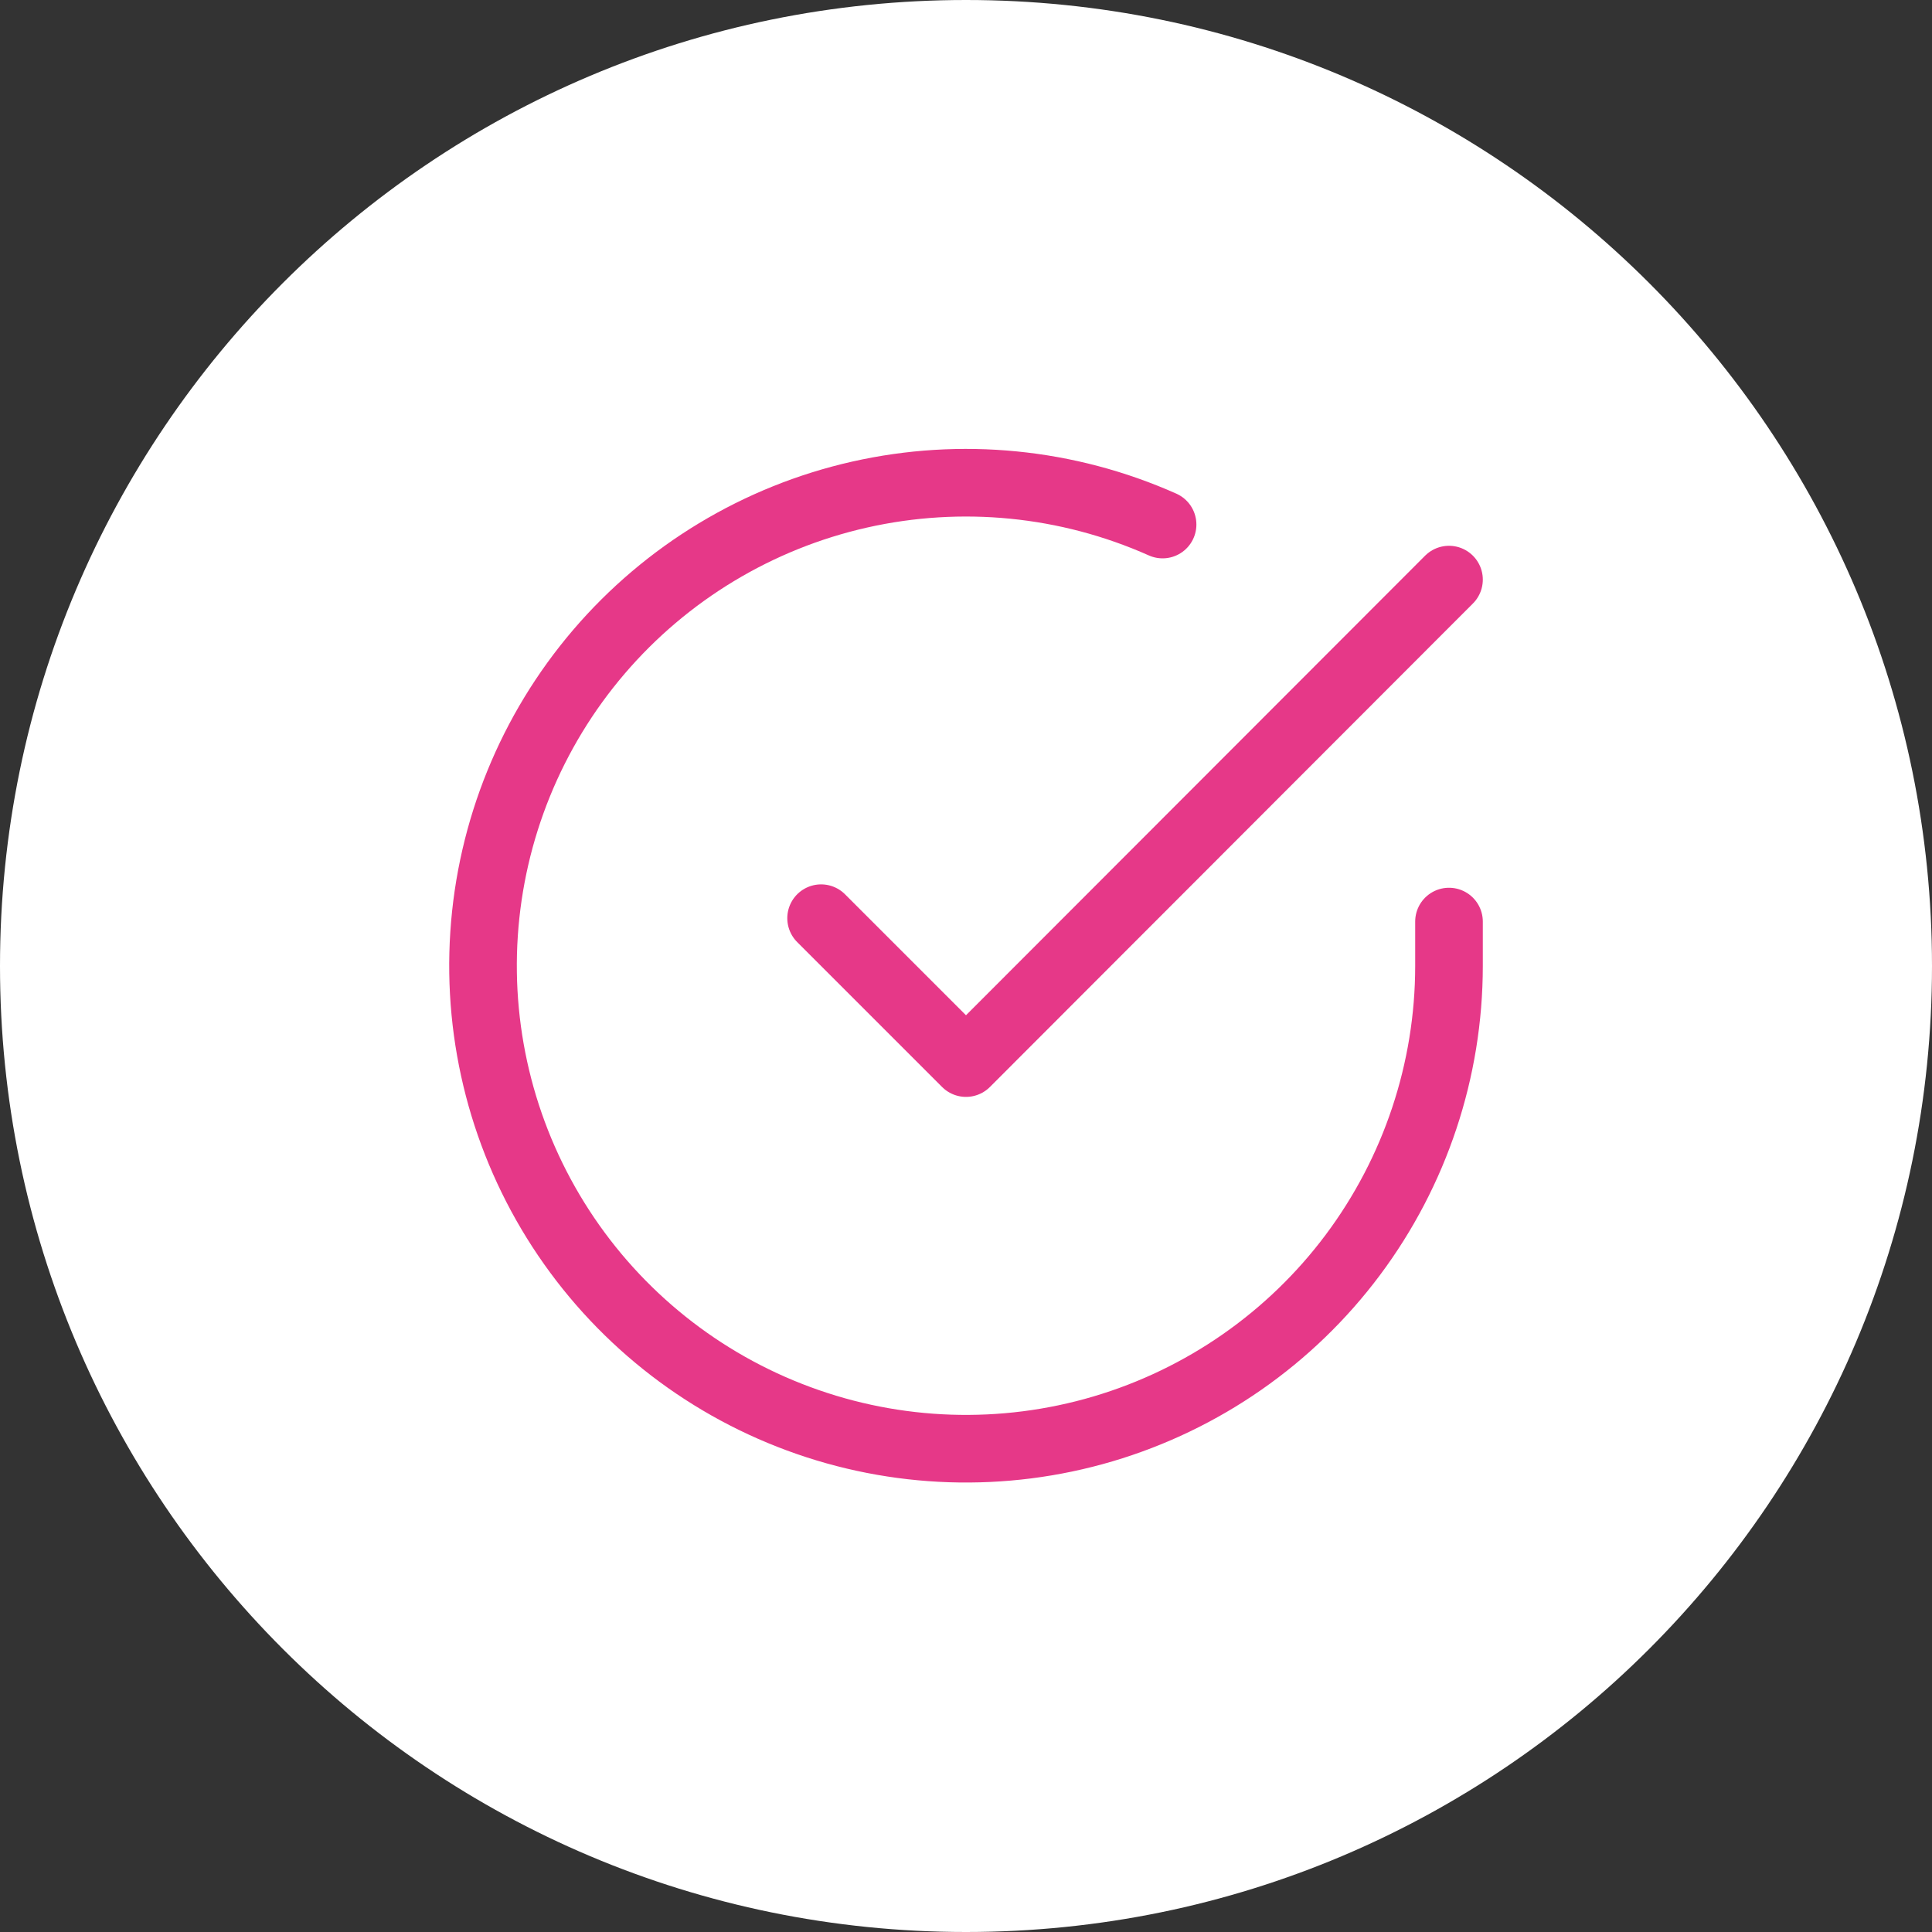
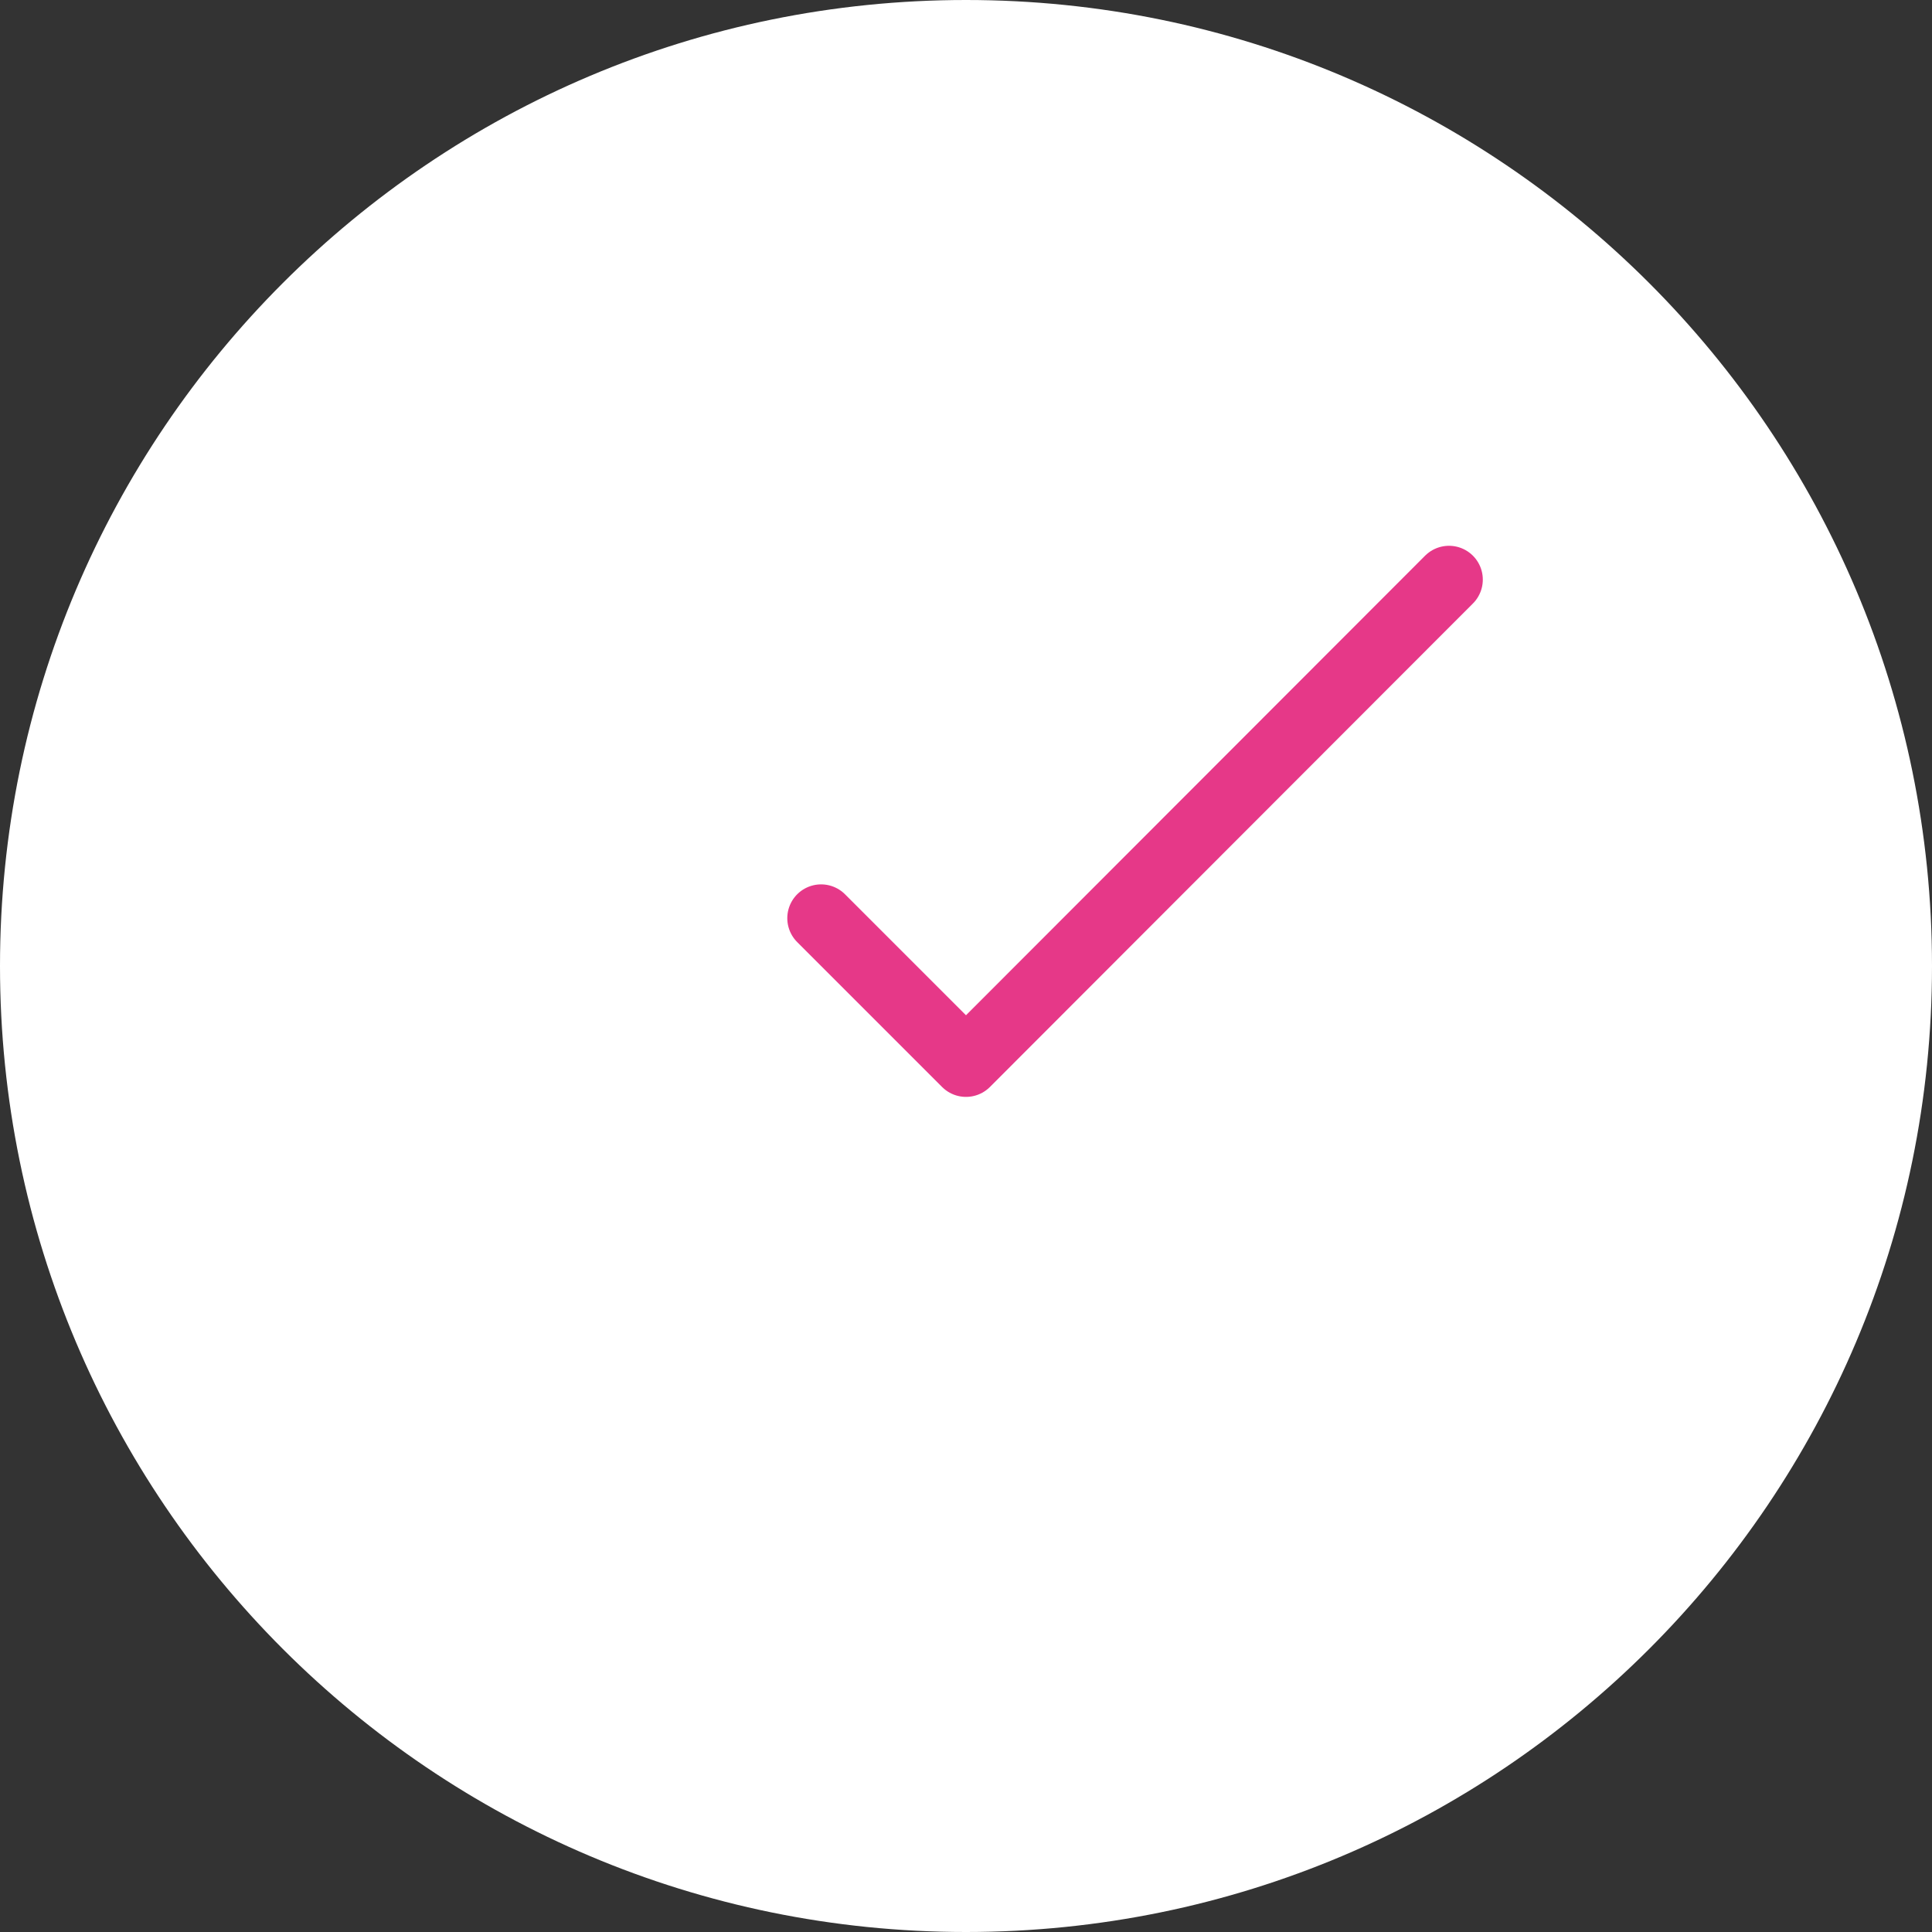
<svg xmlns="http://www.w3.org/2000/svg" width="40" height="40" viewBox="0 0 40 40" fill="none">
  <rect x="0" y="0" width="40" height="40" fill="#333333" stroke="none" />
  <g clip-path="url(#clip0_407_2)">
    <path d="M40 20C40 8.954 31.046 0 20 0C8.954 0 0 8.954 0 20C0 31.046 8.954 40 20 40C31.046 40 40 31.046 40 20Z" fill="white" />
-     <path d="M30 19.08V20C29.999 22.156 29.3 24.255 28.009 25.982C26.718 27.709 24.903 28.972 22.835 29.584C20.767 30.195 18.557 30.122 16.535 29.374C14.512 28.627 12.785 27.246 11.611 25.437C10.437 23.628 9.88 21.488 10.022 19.336C10.164 17.184 10.997 15.136 12.398 13.497C13.799 11.858 15.693 10.715 17.796 10.24C19.9 9.765 22.1 9.982 24.07 10.86" stroke="#E63888" stroke-width="1.4" stroke-linecap="round" stroke-linejoin="round" />
    <path d="M30 12L20 22.01L17 19.01" stroke="#E63888" stroke-width="1.4" stroke-linecap="round" stroke-linejoin="round" />
  </g>
  <defs>
    <clipPath id="clip0_407_2">
      <rect width="40" height="40" fill="white" />
    </clipPath>
  </defs>
</svg>